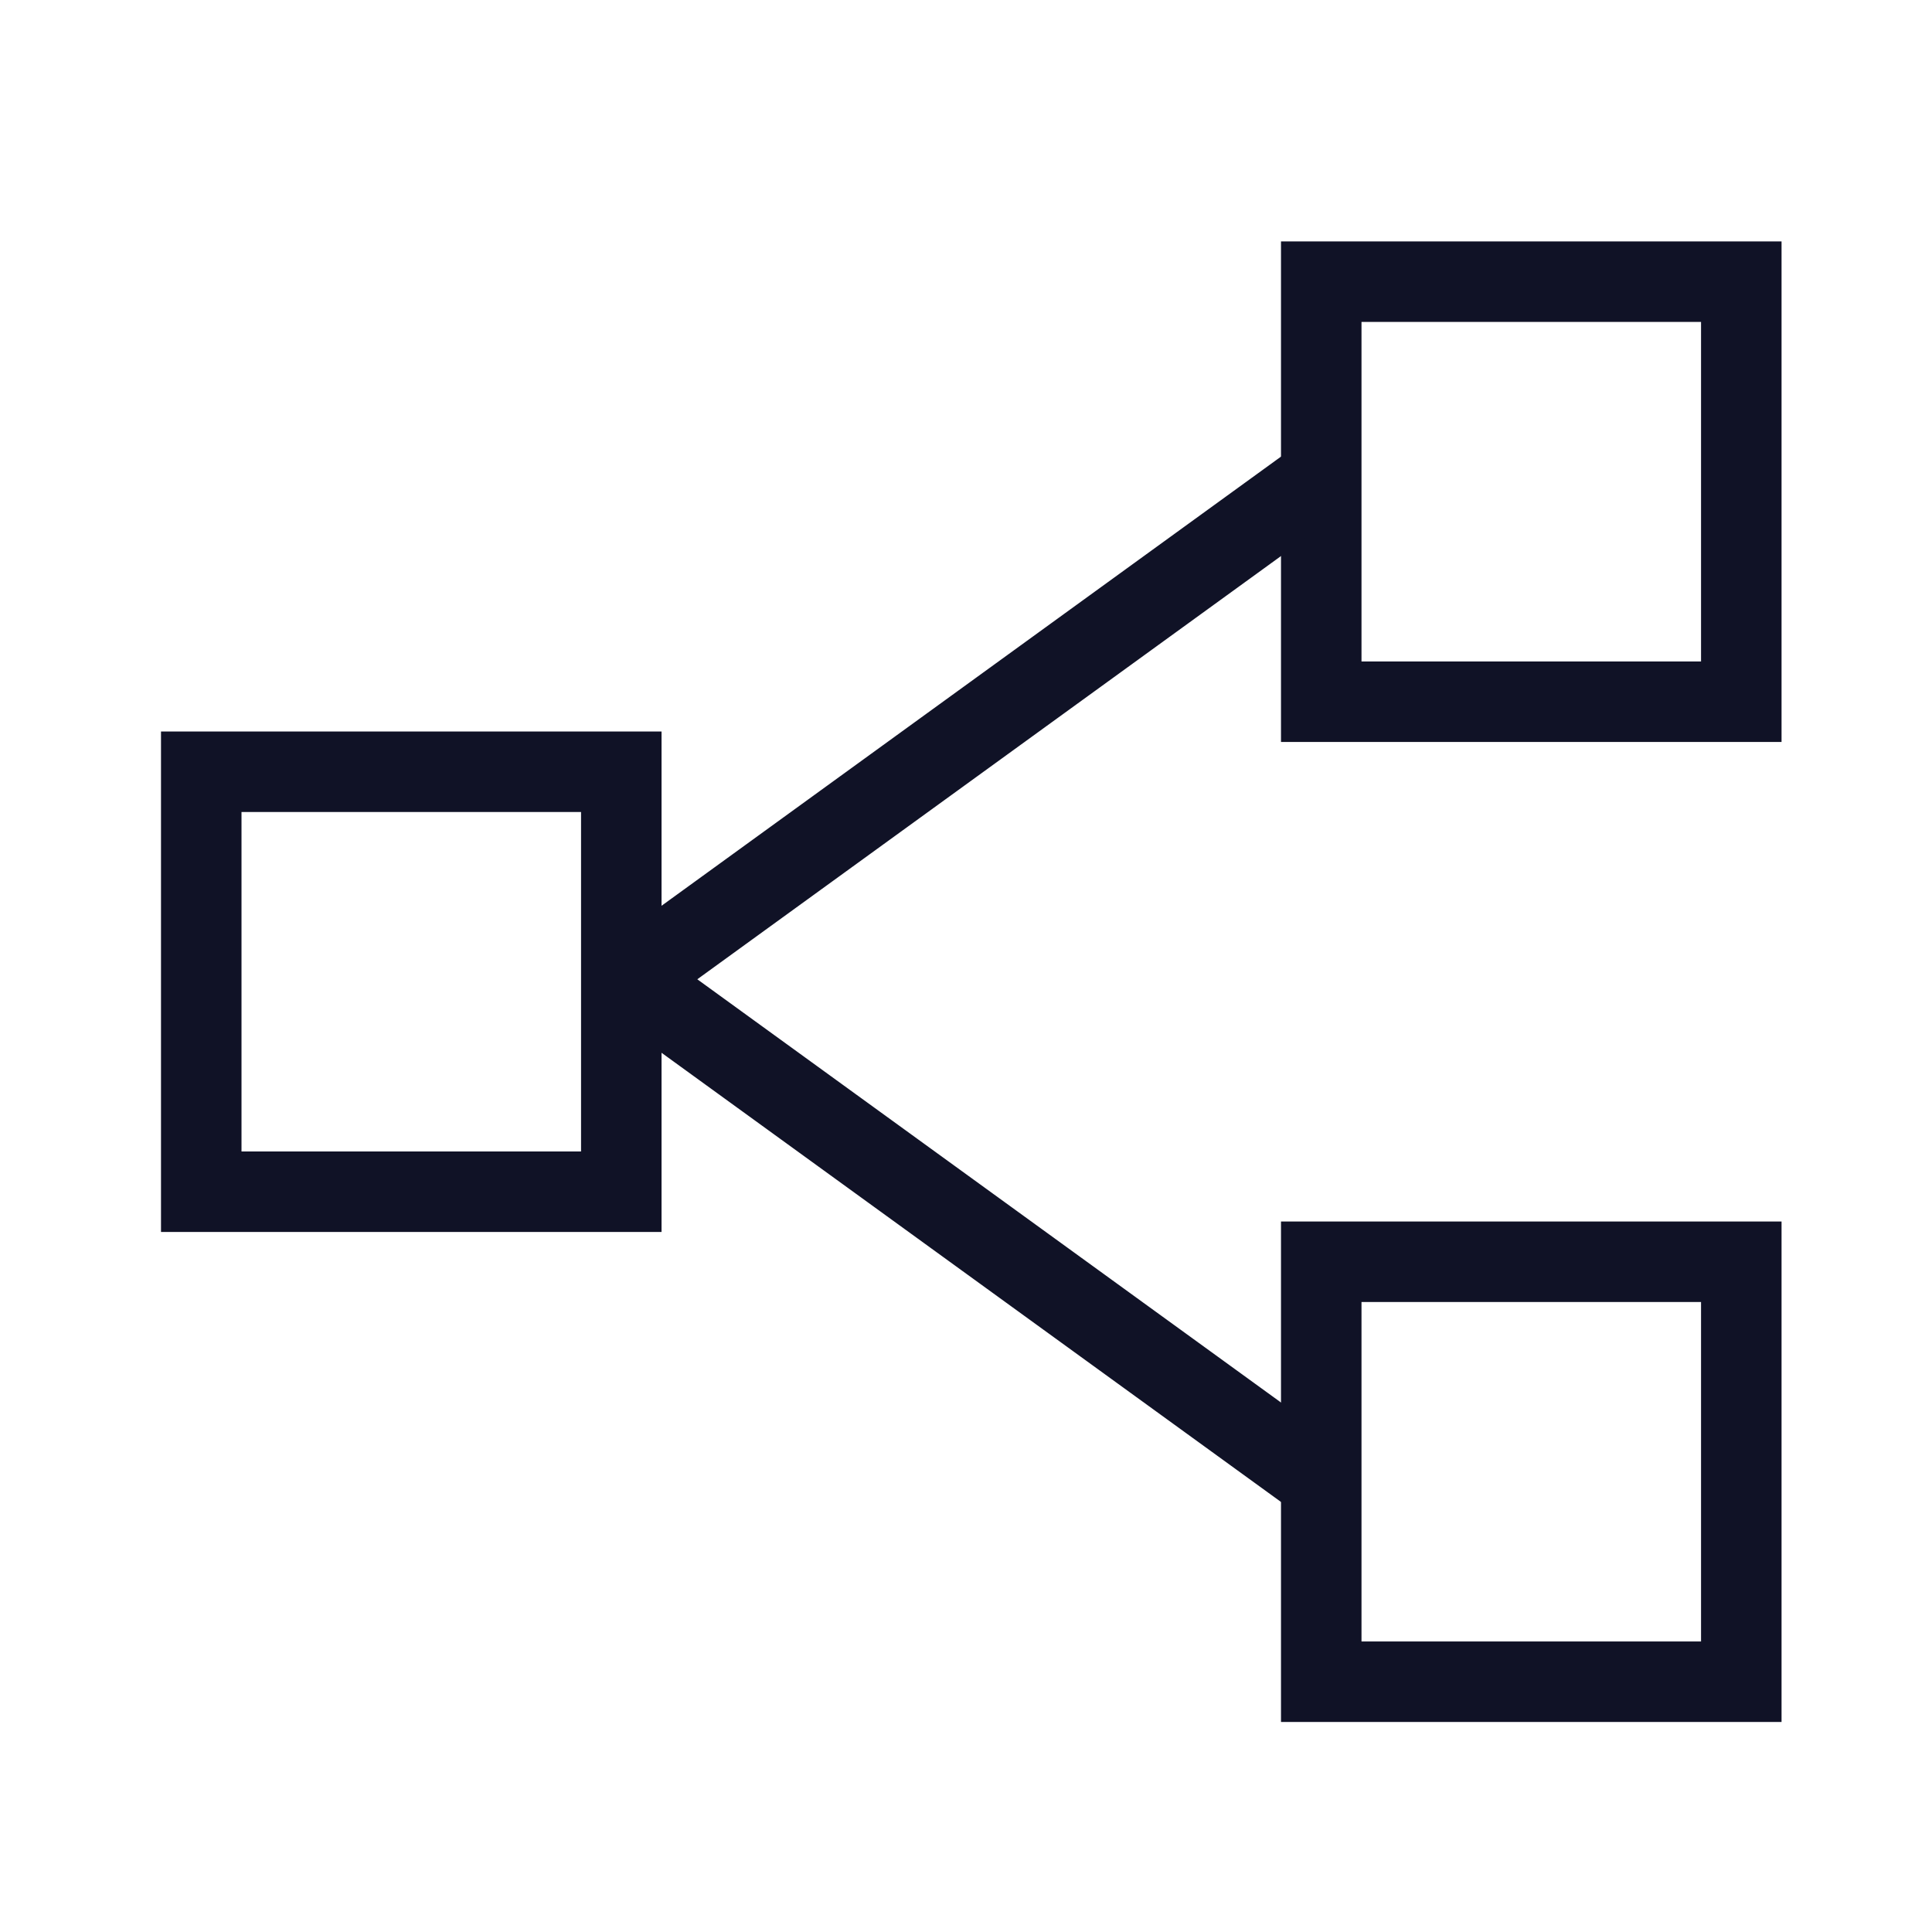
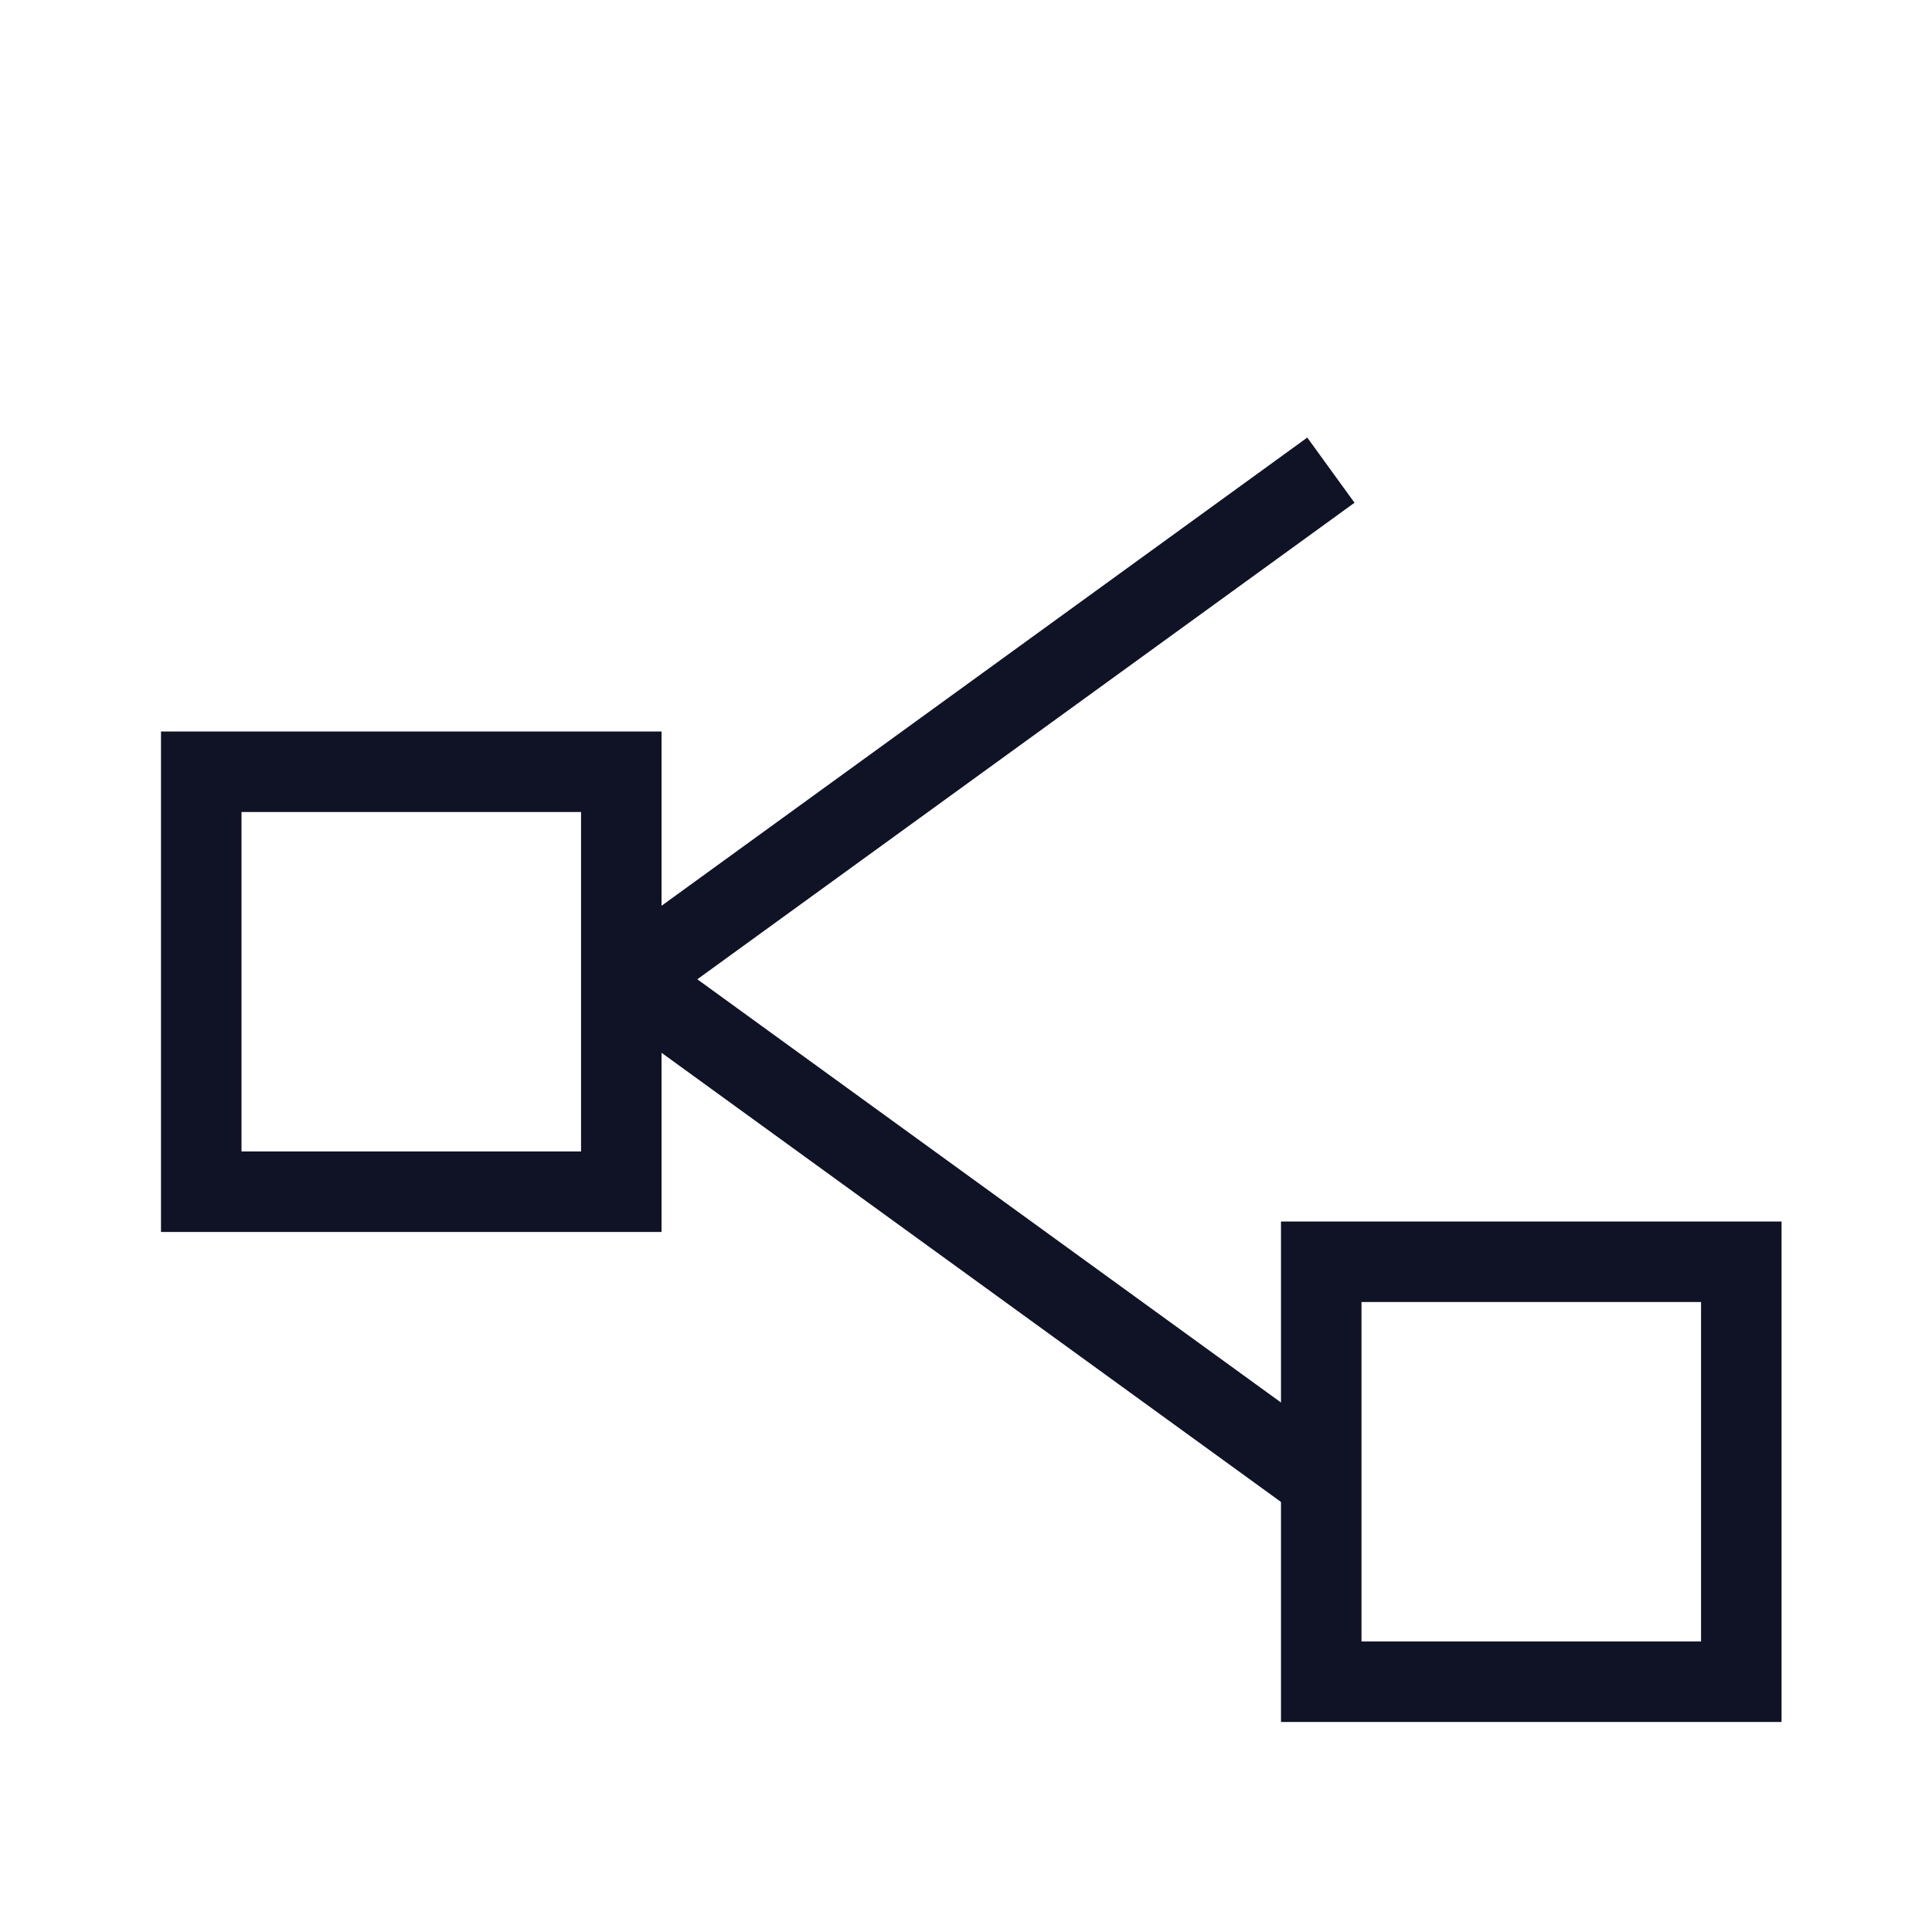
<svg xmlns="http://www.w3.org/2000/svg" width="24px" height="24px" viewBox="0 0 24 24" version="1.1">
  <title>7315A829-F88F-491A-ABD2-DC7BDF311635</title>
  <desc>Créé à partir d'un outil à croquis.</desc>
  <defs>
    </defs>
  <g id="Symbols" stroke="none" stroke-width="1" fill="none" fill-rule="evenodd" stroke-linecap="square">
    <g id="Element/Icon/icon-data-model" stroke="#101226">
      <g id="timeline_custom" transform="translate(2, 3)">
-         <polygon id="Stroke-1" points="14.413 5.717 19.631 5.717 19.631 0.499 14.413 0.499">
-                 </polygon>
        <polygon id="Stroke-3" points="14.413 17.891 19.631 17.891 19.631 12.674 14.413 12.674">
                </polygon>
        <polygon id="Stroke-4" points="0.5 11.804 5.718 11.804 5.718 6.587 0.5 6.587">
                </polygon>
        <path d="M5.94,9.071 L14.128,3.134" id="Stroke-6">
                </path>
        <path d="M14.128,15.196 L5.94,9.259" id="Stroke-7">
                </path>
      </g>
    </g>
  </g>
</svg>